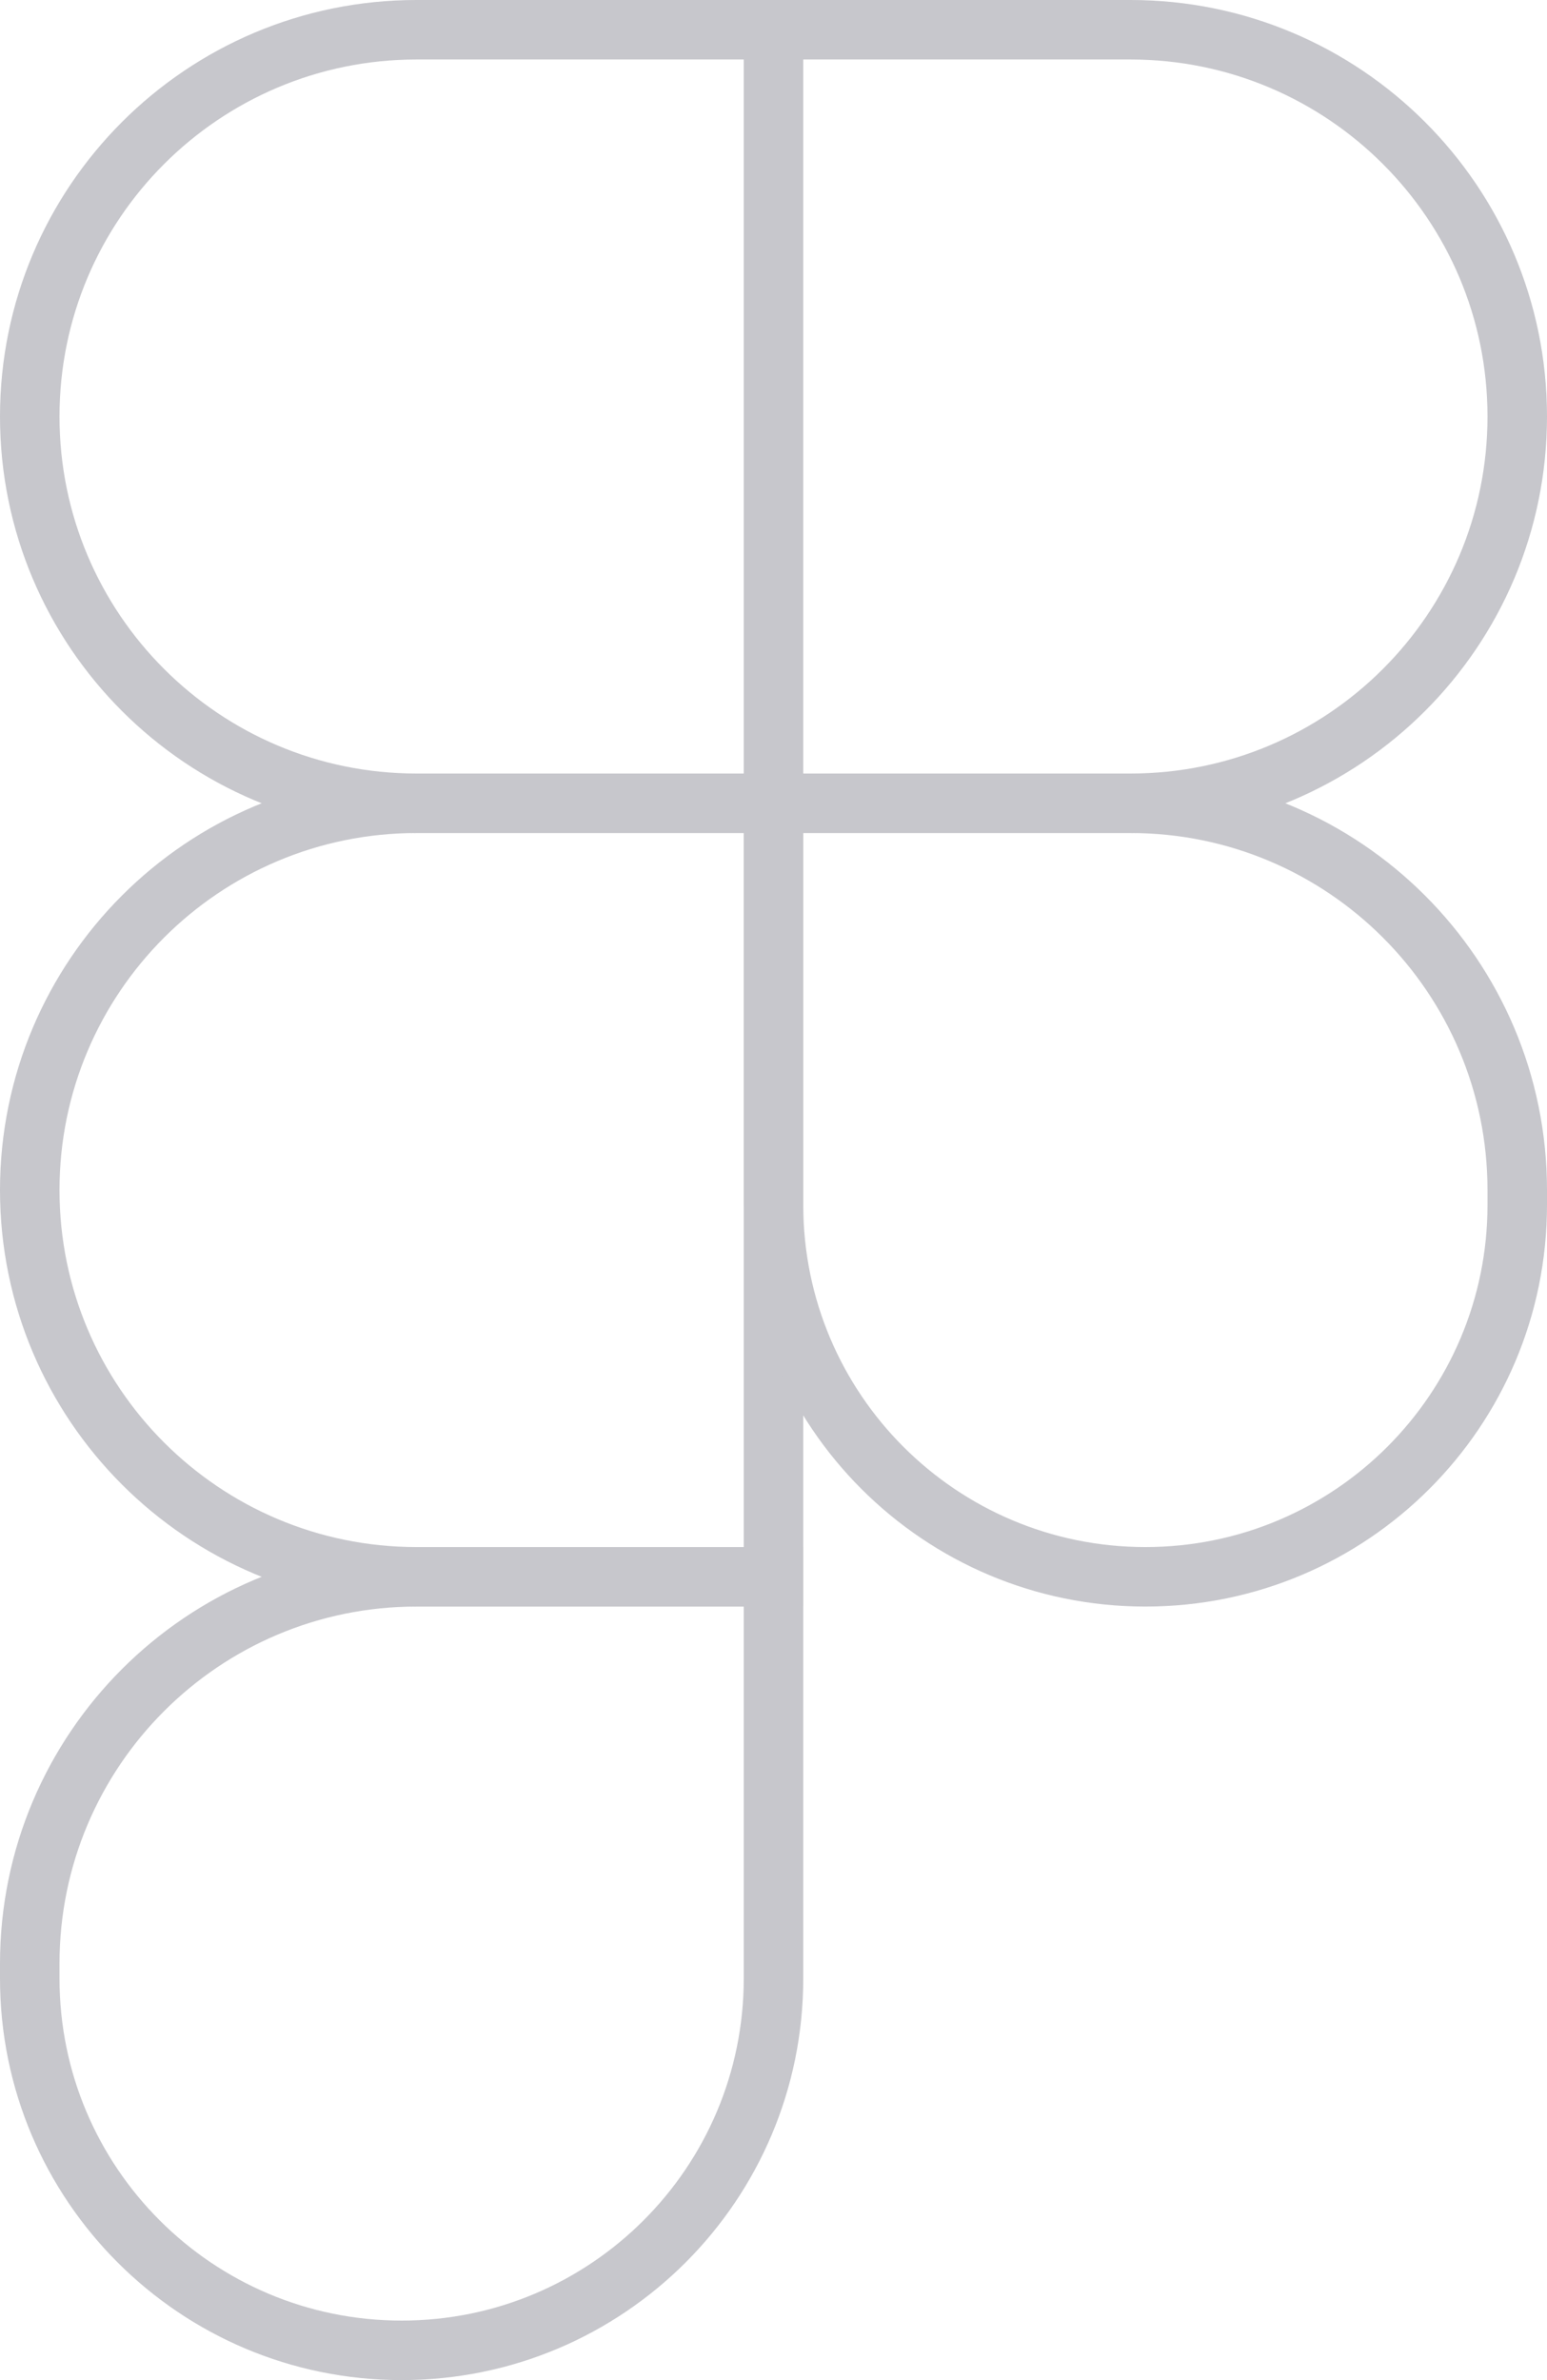
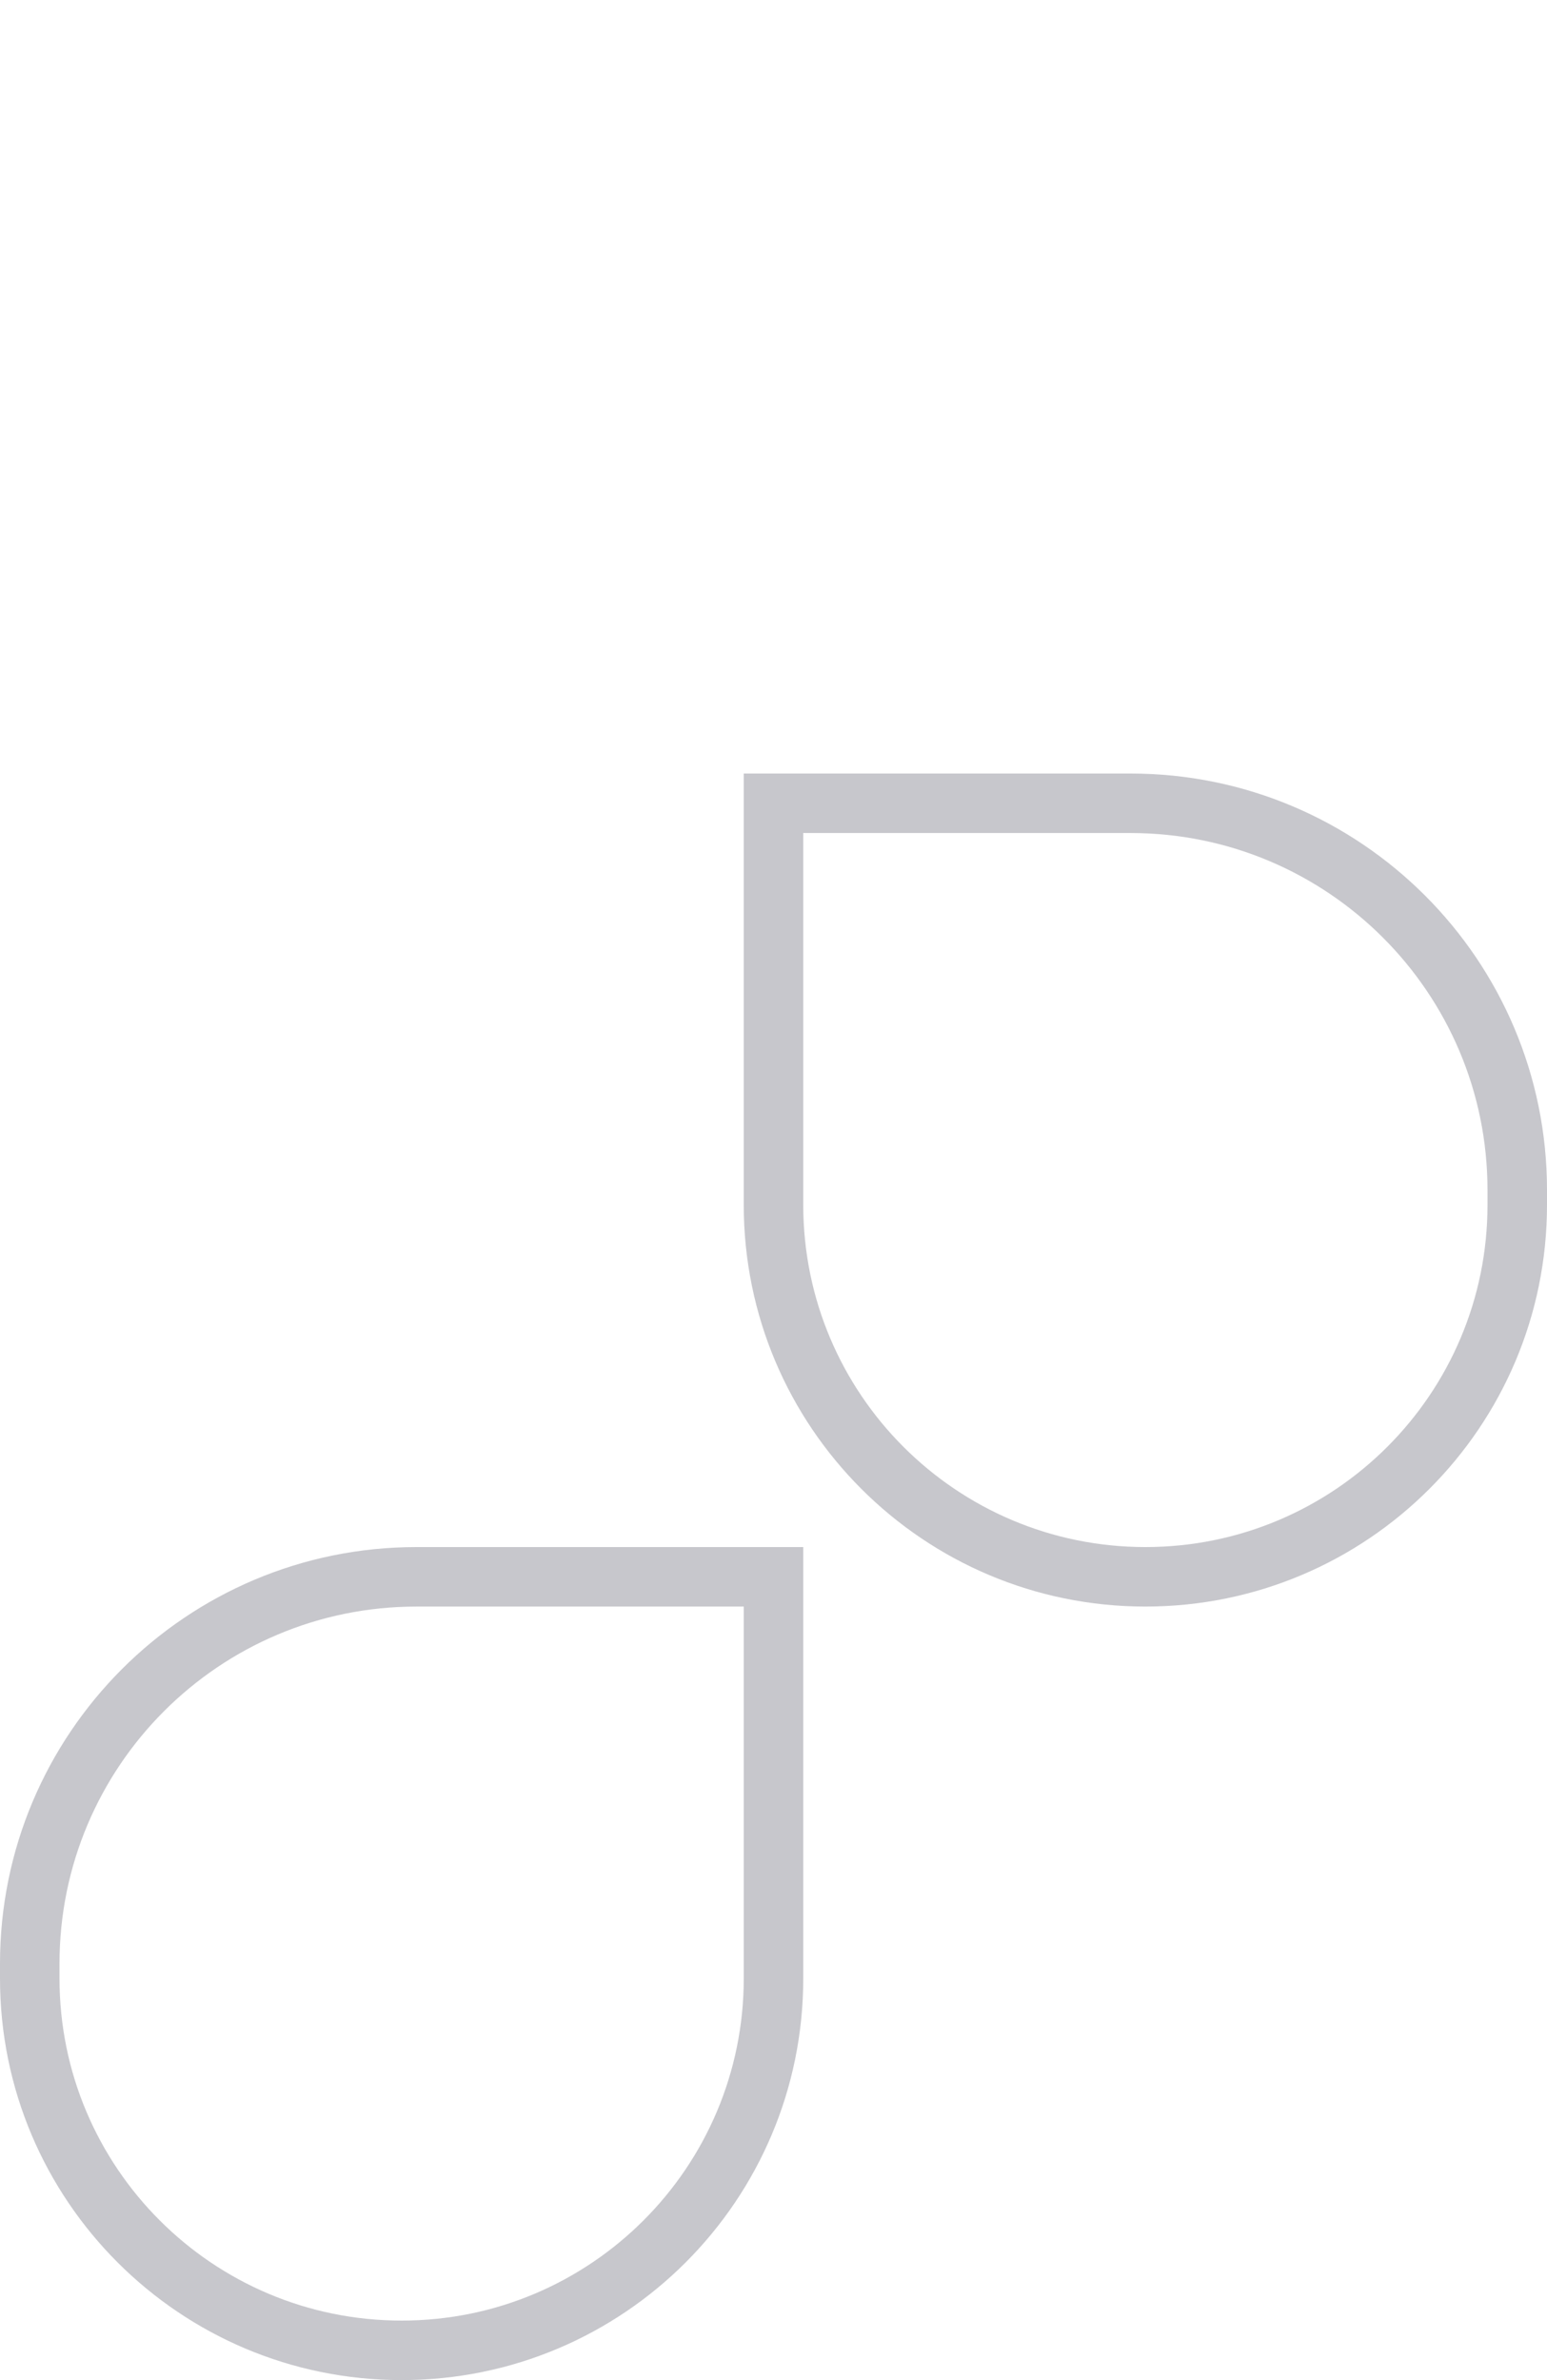
<svg xmlns="http://www.w3.org/2000/svg" width="52" height="80" viewBox="0 0 52 80" fill="none">
-   <path fill-rule="evenodd" clip-rule="evenodd" d="M38 2H14C7.373 2 2 7.373 2 14C2 20.627 7.373 26 14 26H38C44.627 26 50 20.627 50 14C50 7.373 44.627 2 38 2ZM14 0C6.268 0 0 6.268 0 14C0 21.732 6.268 28 14 28H38C45.732 28 52 21.732 52 14C52 6.268 45.732 0 38 0H14Z" fill="#C7C7CC" />
-   <path fill-rule="evenodd" clip-rule="evenodd" d="M25 28H14C7.373 28 2 33.373 2 40C2 46.627 7.373 52 14 52H25V28ZM14 26C6.268 26 0 32.268 0 40C0 47.732 6.268 54 14 54H27V26H14Z" fill="#C7C7CC" />
  <path fill-rule="evenodd" clip-rule="evenodd" d="M27 28H38C44.627 28 50 33.373 50 40V40.5C50 46.851 44.851 52 38.5 52C32.149 52 27 46.851 27 40.5V28ZM38 26C45.732 26 52 32.268 52 40V40.5C52 47.956 45.956 54 38.5 54C31.044 54 25 47.956 25 40.5V26H38Z" fill="#C7C7CC" />
  <path fill-rule="evenodd" clip-rule="evenodd" d="M25 54H14C7.373 54 2 59.373 2 66V66.5C2 72.851 7.149 78 13.5 78C19.851 78 25 72.851 25 66.5V54ZM14 52C6.268 52 0 58.268 0 66V66.5C0 73.956 6.044 80 13.5 80C20.956 80 27 73.956 27 66.5V52H14Z" fill="#C7C7CC" />
-   <path d="M25 1H27V27H25V1Z" fill="#C7C7CC" />
</svg>